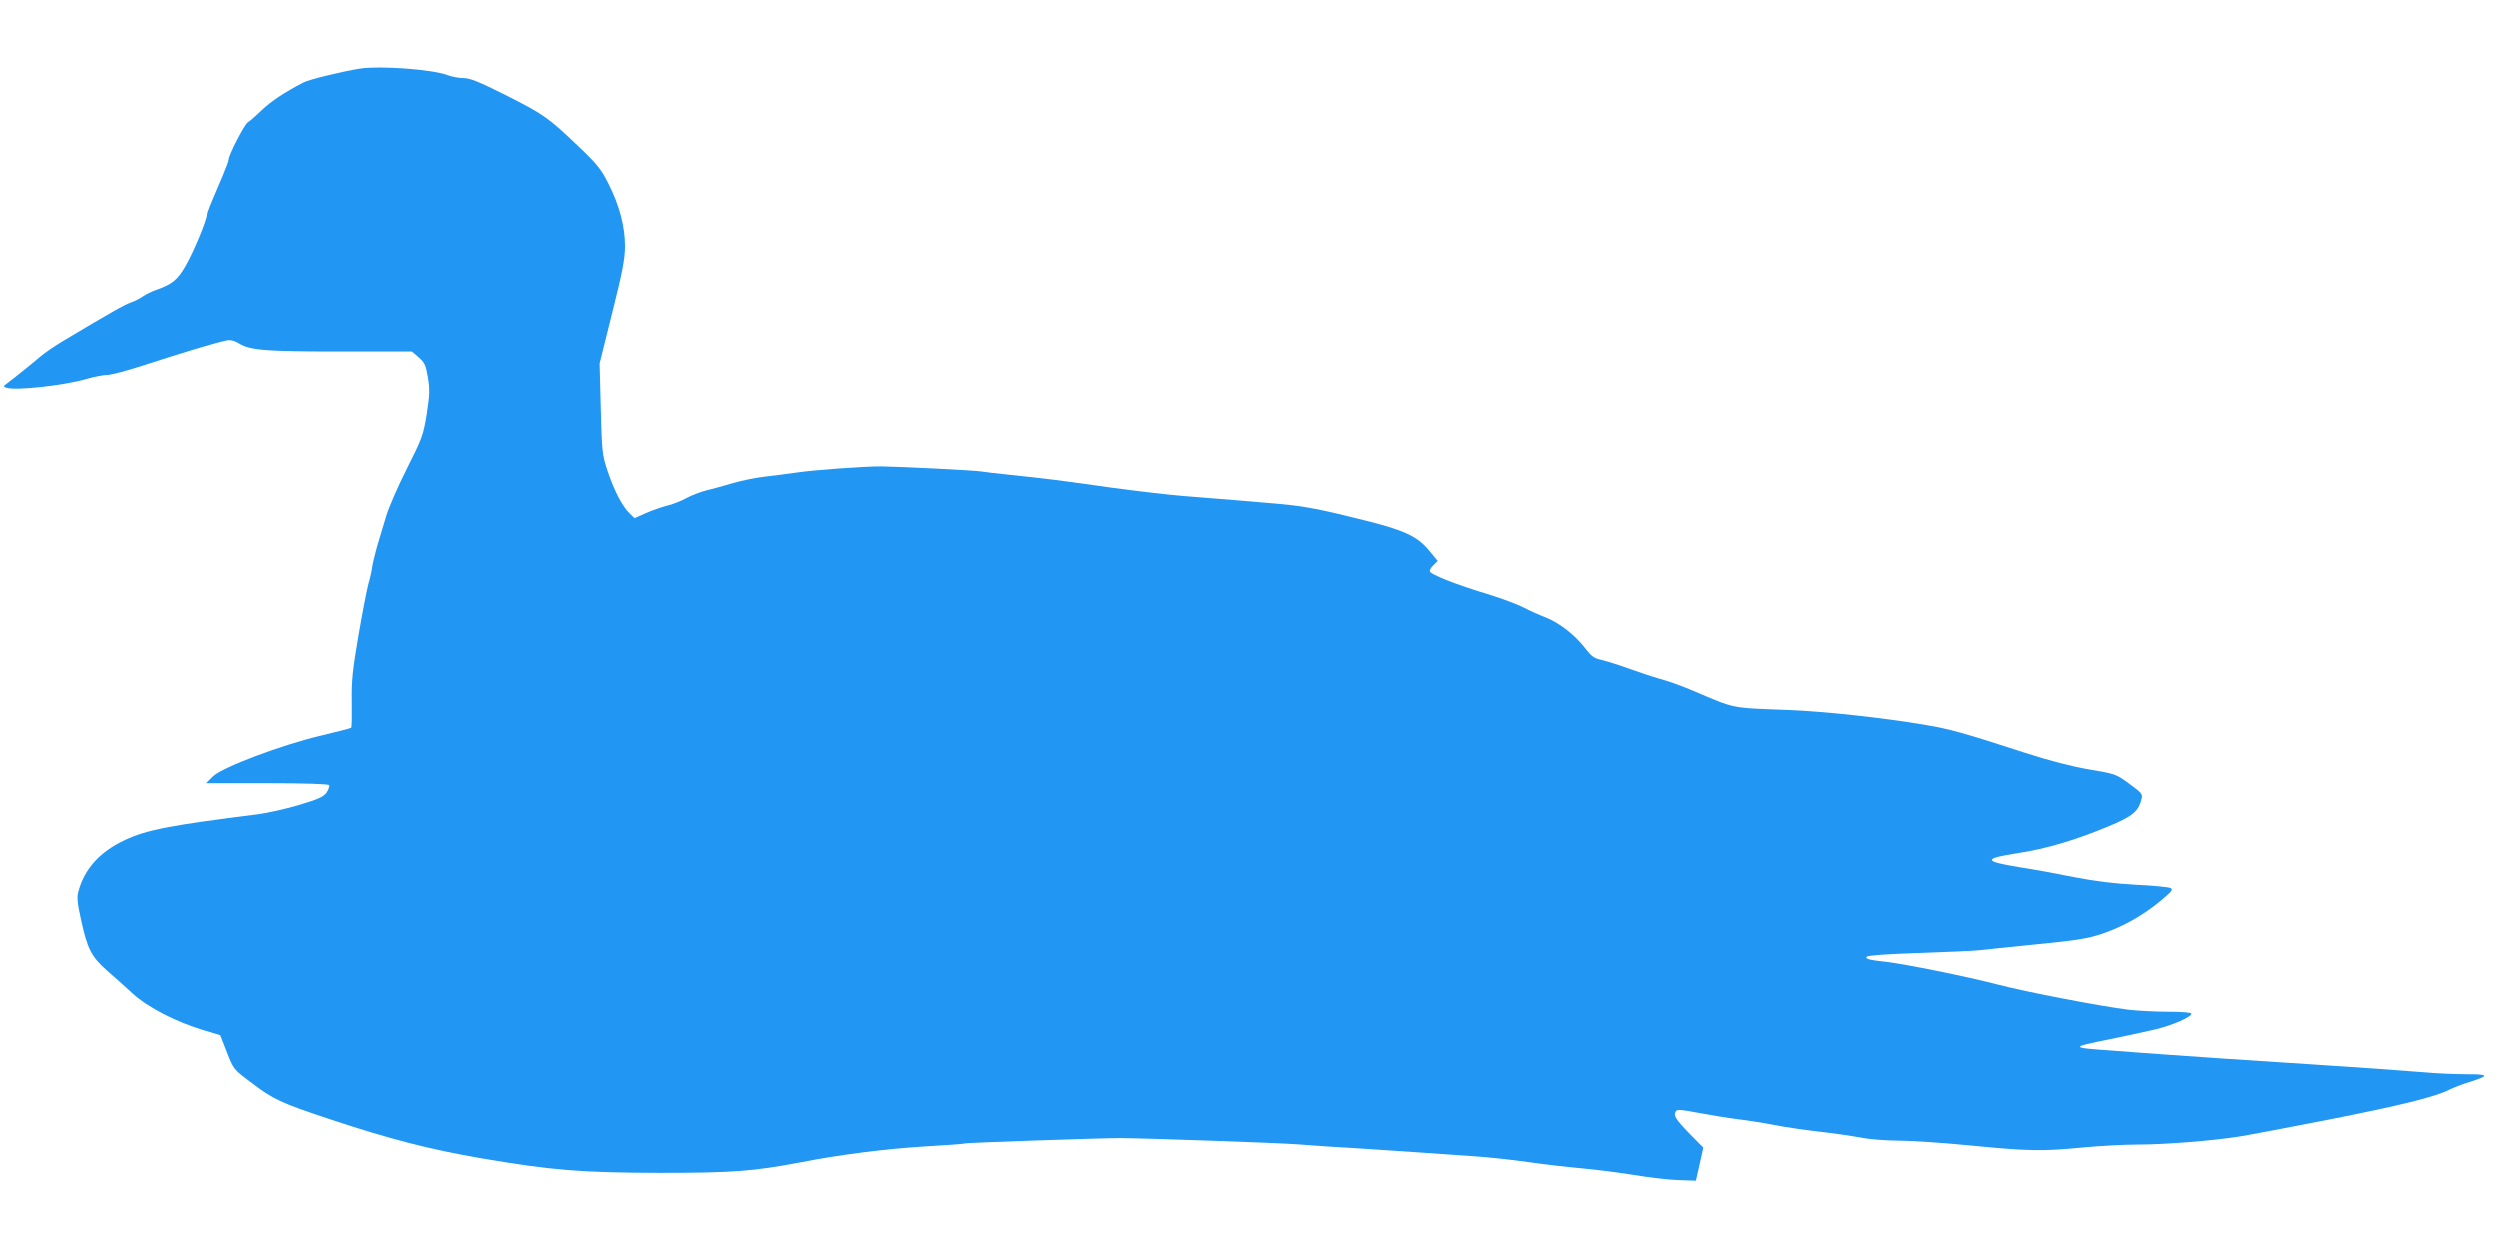
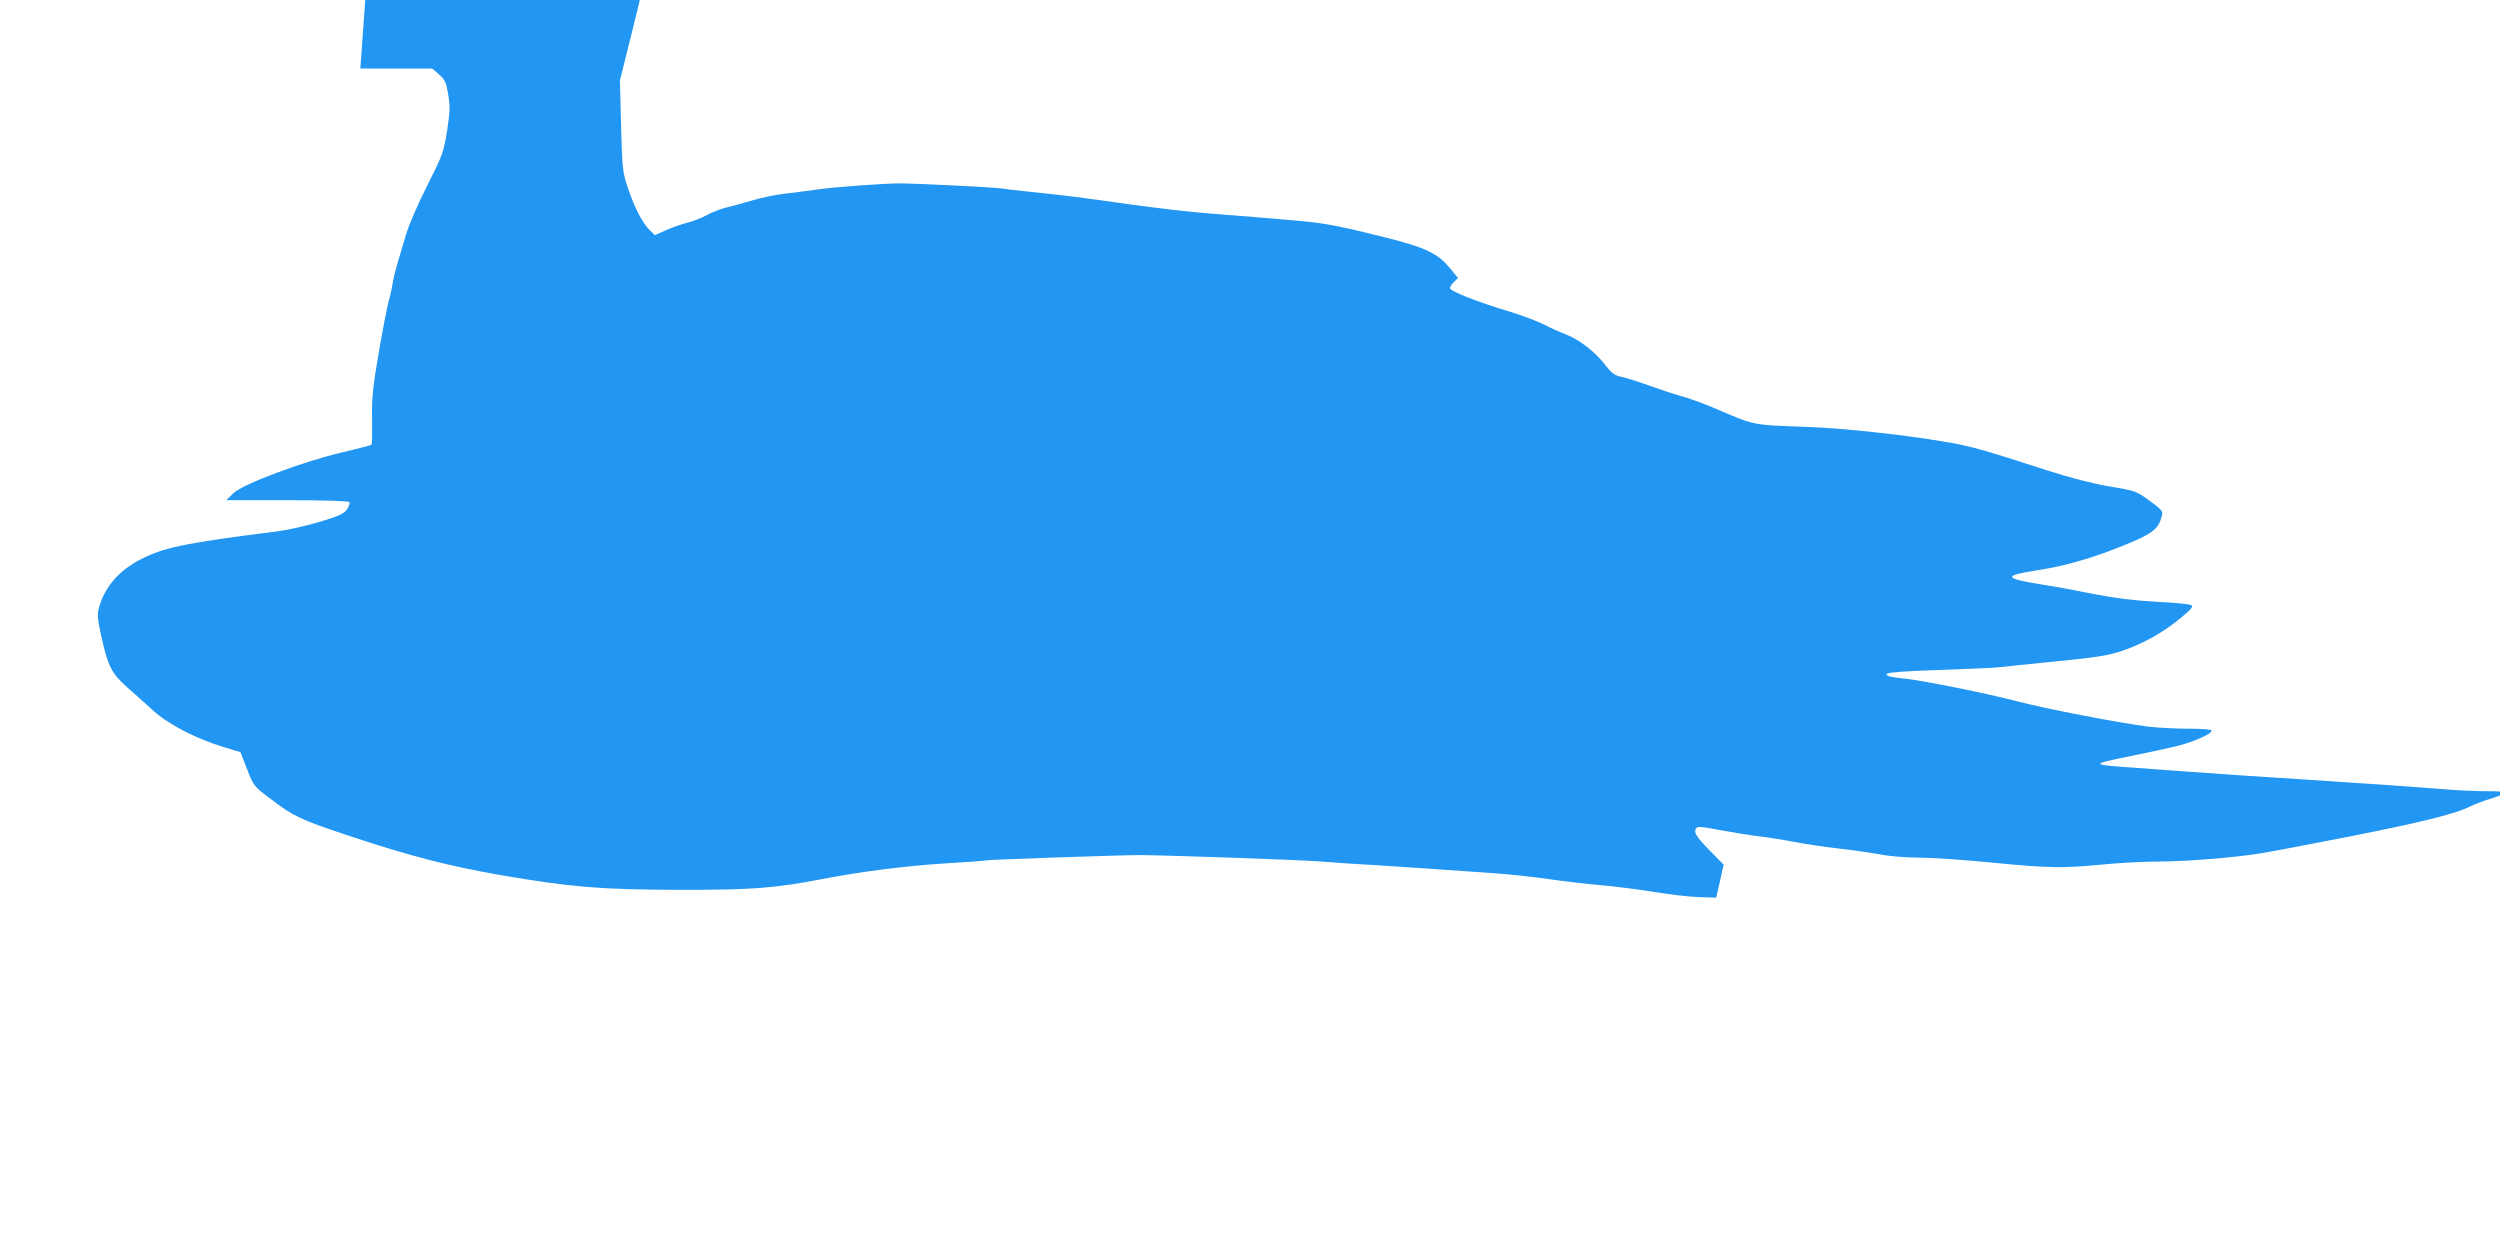
<svg xmlns="http://www.w3.org/2000/svg" version="1.0" width="1280pt" height="640pt" viewBox="0 0 1280 640" preserveAspectRatio="xMidYMid meet">
  <g transform="translate(0,640) scale(0.1,-0.1)" fill="#2196f3" stroke="none">
-     <path d="M1845 6049 c-90 -14 -263 -56 -293 -72 -94 -49 -164 -95 -212 -141 -30 -29 -62 -57 -71 -62 -17 -9 -99 -168 -99 -191 0 -7 -14 -45 -31 -85 -70 -164 -79 -186 -79 -198 0 -27 -67 -188 -107 -258 -43 -76 -69 -97 -156 -128 -21 -7 -50 -22 -65 -32 -15 -11 -42 -24 -61 -31 -31 -10 -110 -55 -351 -199 -41 -25 -91 -59 -111 -76 -42 -36 -144 -118 -174 -140 -18 -13 -19 -15 -3 -21 42 -17 299 11 413 45 38 11 86 20 105 20 19 0 102 22 185 49 183 60 379 119 422 127 23 5 41 0 65 -14 58 -36 136 -42 519 -42 l368 0 35 -30 c30 -26 36 -40 47 -103 10 -62 9 -88 -6 -187 -18 -109 -23 -123 -102 -280 -46 -91 -95 -203 -108 -250 -14 -47 -34 -114 -45 -150 -10 -36 -21 -81 -24 -100 -2 -19 -11 -60 -20 -90 -8 -30 -31 -149 -51 -265 -30 -177 -36 -230 -34 -338 1 -70 0 -130 -3 -133 -3 -3 -70 -20 -149 -39 -203 -47 -513 -164 -559 -210 l-35 -35 312 0 c199 0 314 -4 318 -10 3 -6 -3 -22 -13 -38 -16 -22 -43 -34 -143 -64 -68 -20 -162 -41 -209 -47 -452 -57 -569 -80 -680 -132 -128 -60 -206 -146 -238 -262 -9 -32 -6 -59 14 -150 32 -145 52 -185 131 -255 36 -31 96 -85 133 -119 78 -71 220 -144 361 -187 l86 -26 34 -87 c34 -87 34 -88 124 -155 114 -87 150 -104 403 -188 306 -102 513 -155 774 -200 364 -62 509 -74 918 -75 372 0 479 8 725 55 199 39 434 68 625 80 107 6 204 13 215 16 18 4 690 27 790 27 140 -1 802 -24 910 -32 72 -6 207 -15 300 -20 184 -12 379 -25 601 -41 78 -5 204 -19 280 -30 76 -11 195 -25 264 -31 69 -6 190 -21 270 -34 80 -13 185 -26 234 -27 l89 -3 19 84 19 85 -69 70 c-73 75 -85 95 -72 116 7 11 28 9 117 -8 59 -11 149 -26 198 -32 50 -6 135 -19 190 -30 55 -11 159 -26 230 -34 72 -8 166 -22 210 -30 44 -9 132 -16 195 -16 63 0 230 -11 370 -25 294 -29 369 -30 575 -10 83 8 211 15 285 15 132 0 376 19 515 41 39 6 241 44 450 85 375 74 554 118 628 156 21 10 66 28 100 38 104 33 102 40 -11 40 -57 0 -156 4 -220 10 -136 11 -340 25 -567 40 -333 21 -624 41 -745 50 -69 5 -197 14 -285 21 -218 15 -218 17 -14 58 79 16 184 39 232 50 89 21 187 64 187 81 0 6 -47 10 -118 10 -65 0 -156 5 -202 10 -151 19 -521 90 -675 130 -157 41 -471 104 -565 115 -92 10 -113 16 -102 27 7 7 117 14 274 19 145 5 281 11 303 14 22 3 153 16 290 30 211 21 264 29 340 55 106 36 209 94 300 170 53 44 62 56 49 63 -9 5 -89 13 -177 17 -112 6 -209 18 -312 38 -83 17 -208 40 -280 51 -192 31 -195 45 -13 73 144 22 296 67 463 137 125 52 154 76 170 142 6 23 -1 31 -63 76 -68 50 -72 51 -203 73 -88 15 -202 44 -329 85 -320 104 -389 123 -515 144 -219 37 -518 69 -700 76 -299 11 -267 5 -490 100 -55 23 -129 50 -165 59 -36 10 -105 33 -155 51 -49 18 -113 38 -140 45 -44 9 -56 18 -92 65 -51 65 -130 127 -200 154 -29 11 -80 34 -113 51 -33 17 -112 46 -176 66 -167 50 -304 104 -304 120 0 7 9 22 21 32 l20 20 -43 52 c-58 71 -121 102 -308 150 -246 62 -327 78 -460 90 -69 6 -174 15 -235 20 -60 5 -173 14 -250 20 -77 6 -248 26 -380 44 -245 35 -340 47 -525 66 -58 6 -118 13 -135 16 -35 6 -422 25 -510 26 -85 1 -357 -19 -440 -32 -38 -5 -108 -15 -155 -20 -47 -5 -121 -20 -165 -33 -44 -13 -105 -30 -135 -37 -30 -7 -77 -25 -105 -40 -27 -15 -72 -33 -100 -39 -27 -7 -76 -24 -108 -38 l-58 -26 -24 23 c-37 35 -79 114 -113 215 -29 87 -30 98 -36 322 l-6 232 65 261 c53 211 65 276 65 340 0 100 -28 207 -85 320 -38 75 -57 99 -158 195 -151 144 -174 160 -372 260 -132 66 -178 85 -211 85 -23 0 -61 7 -85 16 -76 29 -345 48 -444 33z" />
+     <path d="M1845 6049 l368 0 35 -30 c30 -26 36 -40 47 -103 10 -62 9 -88 -6 -187 -18 -109 -23 -123 -102 -280 -46 -91 -95 -203 -108 -250 -14 -47 -34 -114 -45 -150 -10 -36 -21 -81 -24 -100 -2 -19 -11 -60 -20 -90 -8 -30 -31 -149 -51 -265 -30 -177 -36 -230 -34 -338 1 -70 0 -130 -3 -133 -3 -3 -70 -20 -149 -39 -203 -47 -513 -164 -559 -210 l-35 -35 312 0 c199 0 314 -4 318 -10 3 -6 -3 -22 -13 -38 -16 -22 -43 -34 -143 -64 -68 -20 -162 -41 -209 -47 -452 -57 -569 -80 -680 -132 -128 -60 -206 -146 -238 -262 -9 -32 -6 -59 14 -150 32 -145 52 -185 131 -255 36 -31 96 -85 133 -119 78 -71 220 -144 361 -187 l86 -26 34 -87 c34 -87 34 -88 124 -155 114 -87 150 -104 403 -188 306 -102 513 -155 774 -200 364 -62 509 -74 918 -75 372 0 479 8 725 55 199 39 434 68 625 80 107 6 204 13 215 16 18 4 690 27 790 27 140 -1 802 -24 910 -32 72 -6 207 -15 300 -20 184 -12 379 -25 601 -41 78 -5 204 -19 280 -30 76 -11 195 -25 264 -31 69 -6 190 -21 270 -34 80 -13 185 -26 234 -27 l89 -3 19 84 19 85 -69 70 c-73 75 -85 95 -72 116 7 11 28 9 117 -8 59 -11 149 -26 198 -32 50 -6 135 -19 190 -30 55 -11 159 -26 230 -34 72 -8 166 -22 210 -30 44 -9 132 -16 195 -16 63 0 230 -11 370 -25 294 -29 369 -30 575 -10 83 8 211 15 285 15 132 0 376 19 515 41 39 6 241 44 450 85 375 74 554 118 628 156 21 10 66 28 100 38 104 33 102 40 -11 40 -57 0 -156 4 -220 10 -136 11 -340 25 -567 40 -333 21 -624 41 -745 50 -69 5 -197 14 -285 21 -218 15 -218 17 -14 58 79 16 184 39 232 50 89 21 187 64 187 81 0 6 -47 10 -118 10 -65 0 -156 5 -202 10 -151 19 -521 90 -675 130 -157 41 -471 104 -565 115 -92 10 -113 16 -102 27 7 7 117 14 274 19 145 5 281 11 303 14 22 3 153 16 290 30 211 21 264 29 340 55 106 36 209 94 300 170 53 44 62 56 49 63 -9 5 -89 13 -177 17 -112 6 -209 18 -312 38 -83 17 -208 40 -280 51 -192 31 -195 45 -13 73 144 22 296 67 463 137 125 52 154 76 170 142 6 23 -1 31 -63 76 -68 50 -72 51 -203 73 -88 15 -202 44 -329 85 -320 104 -389 123 -515 144 -219 37 -518 69 -700 76 -299 11 -267 5 -490 100 -55 23 -129 50 -165 59 -36 10 -105 33 -155 51 -49 18 -113 38 -140 45 -44 9 -56 18 -92 65 -51 65 -130 127 -200 154 -29 11 -80 34 -113 51 -33 17 -112 46 -176 66 -167 50 -304 104 -304 120 0 7 9 22 21 32 l20 20 -43 52 c-58 71 -121 102 -308 150 -246 62 -327 78 -460 90 -69 6 -174 15 -235 20 -60 5 -173 14 -250 20 -77 6 -248 26 -380 44 -245 35 -340 47 -525 66 -58 6 -118 13 -135 16 -35 6 -422 25 -510 26 -85 1 -357 -19 -440 -32 -38 -5 -108 -15 -155 -20 -47 -5 -121 -20 -165 -33 -44 -13 -105 -30 -135 -37 -30 -7 -77 -25 -105 -40 -27 -15 -72 -33 -100 -39 -27 -7 -76 -24 -108 -38 l-58 -26 -24 23 c-37 35 -79 114 -113 215 -29 87 -30 98 -36 322 l-6 232 65 261 c53 211 65 276 65 340 0 100 -28 207 -85 320 -38 75 -57 99 -158 195 -151 144 -174 160 -372 260 -132 66 -178 85 -211 85 -23 0 -61 7 -85 16 -76 29 -345 48 -444 33z" />
  </g>
</svg>